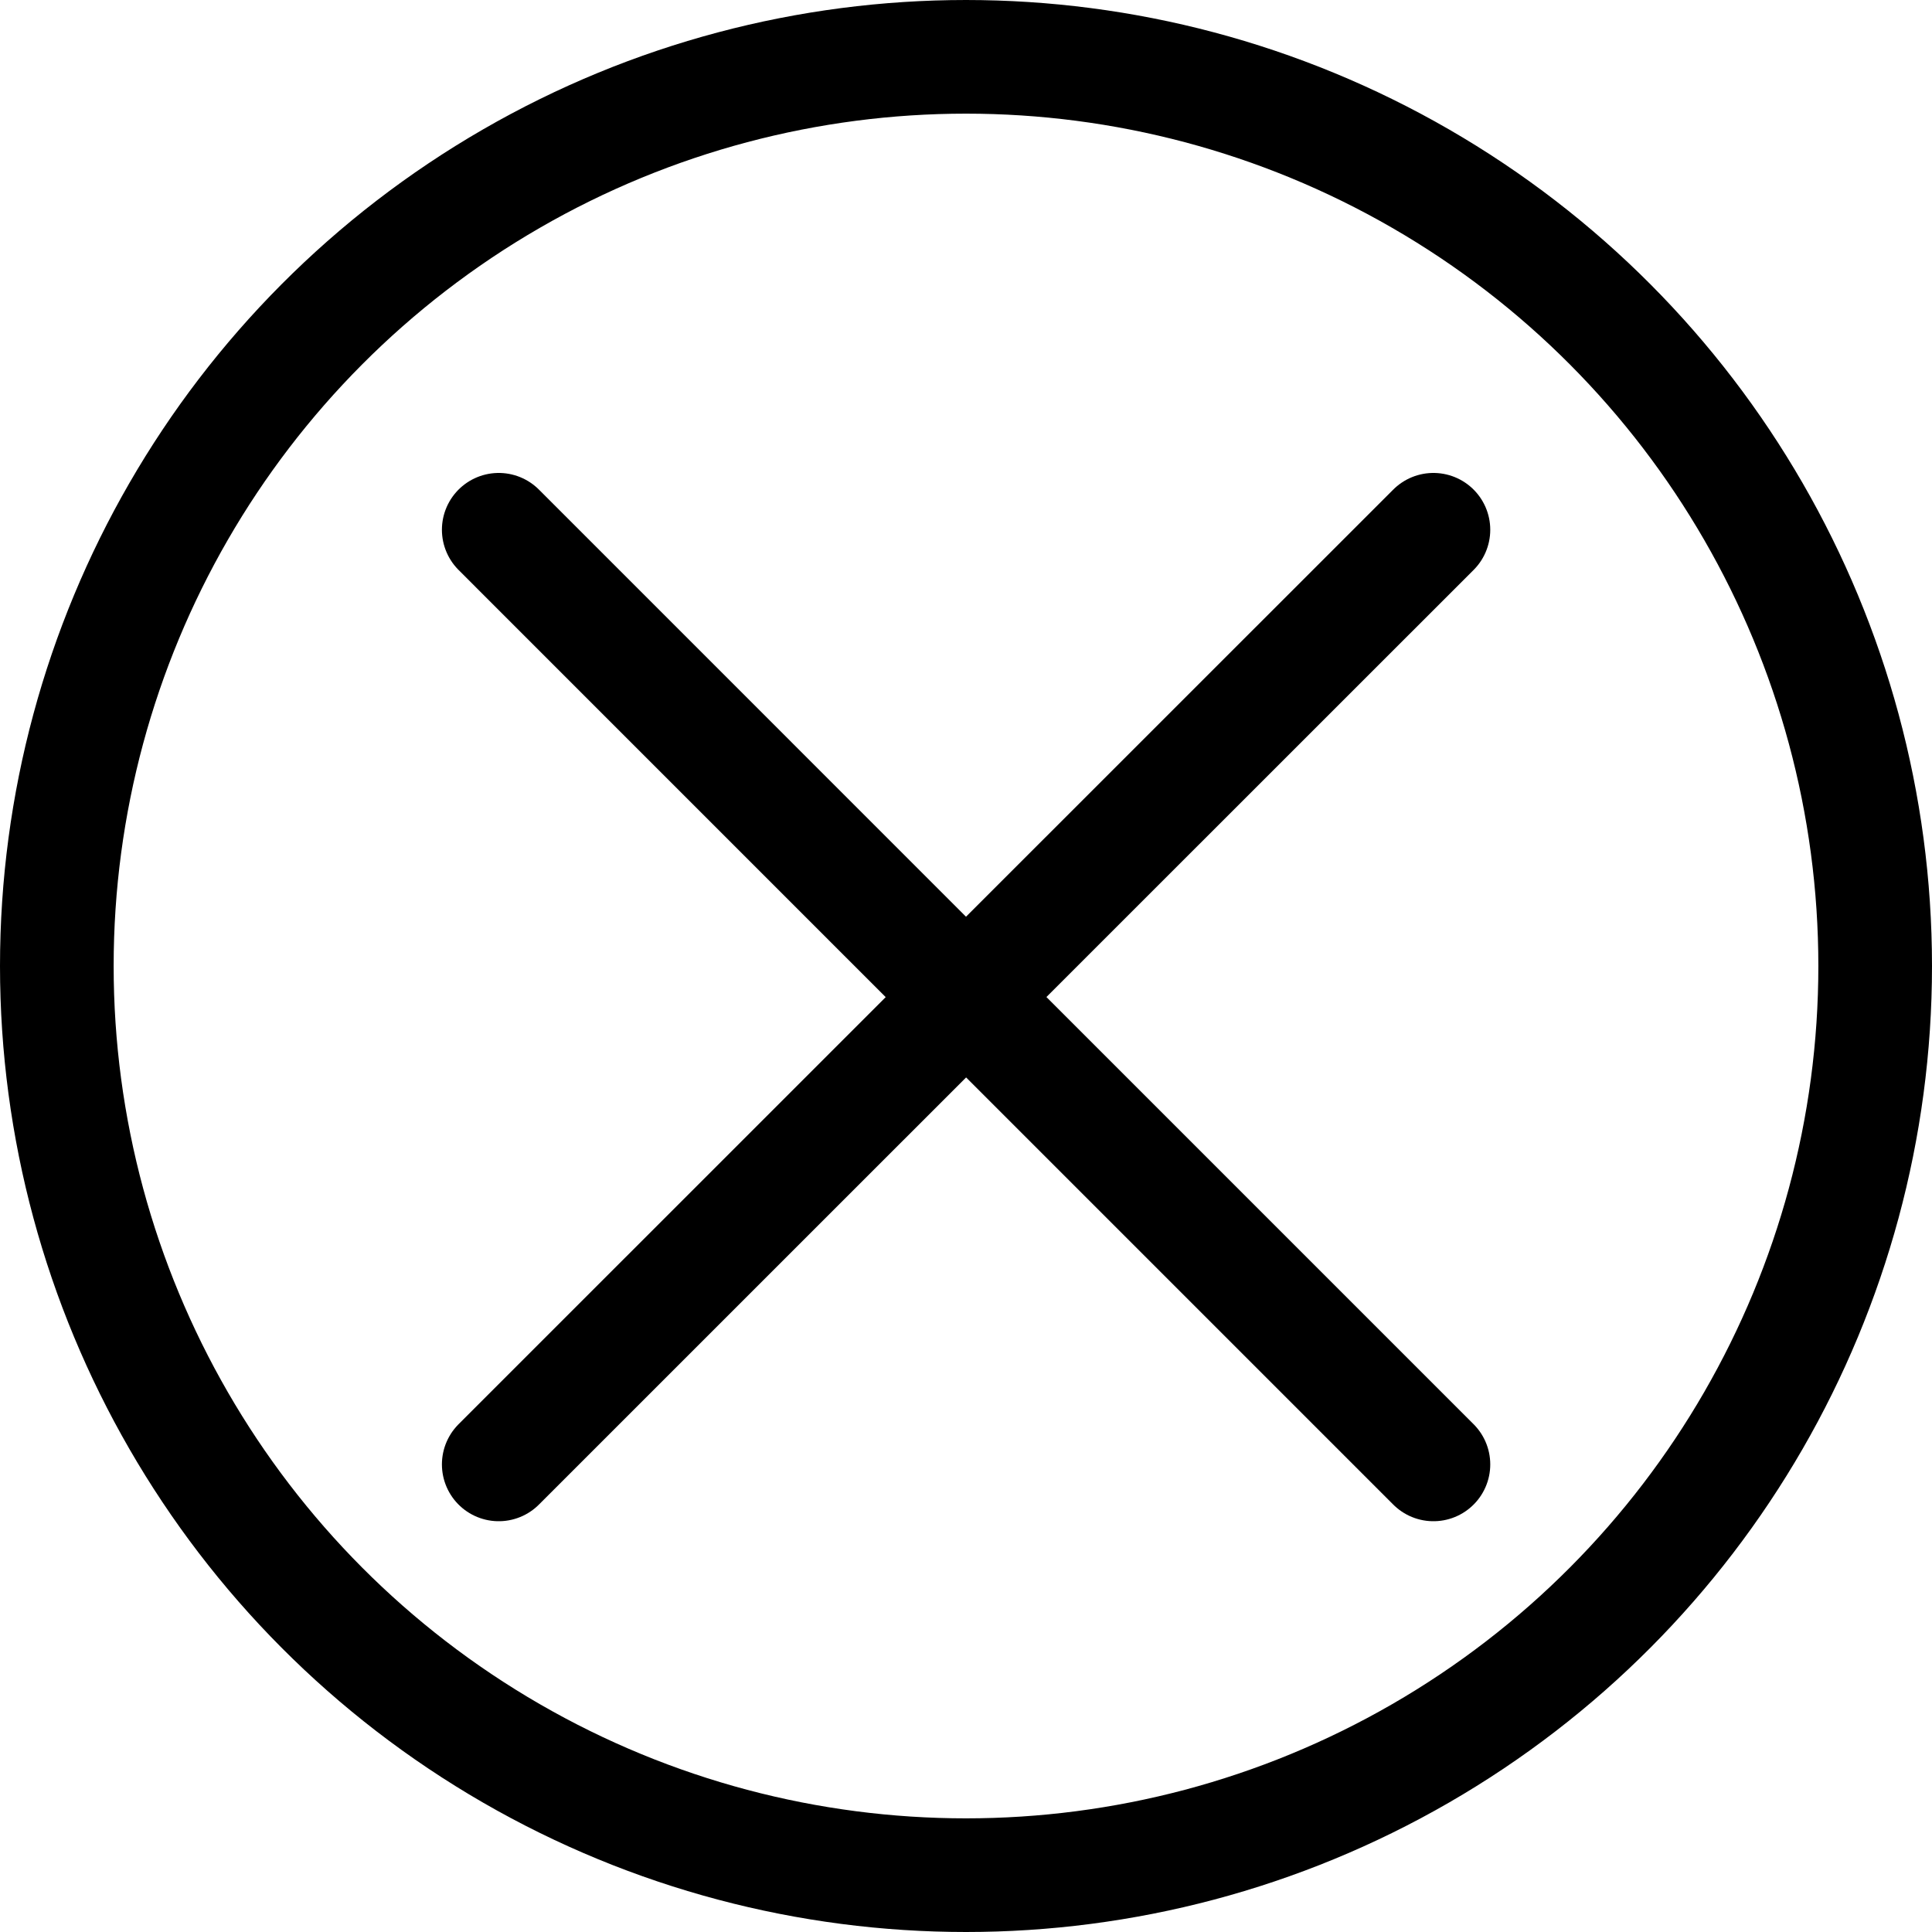
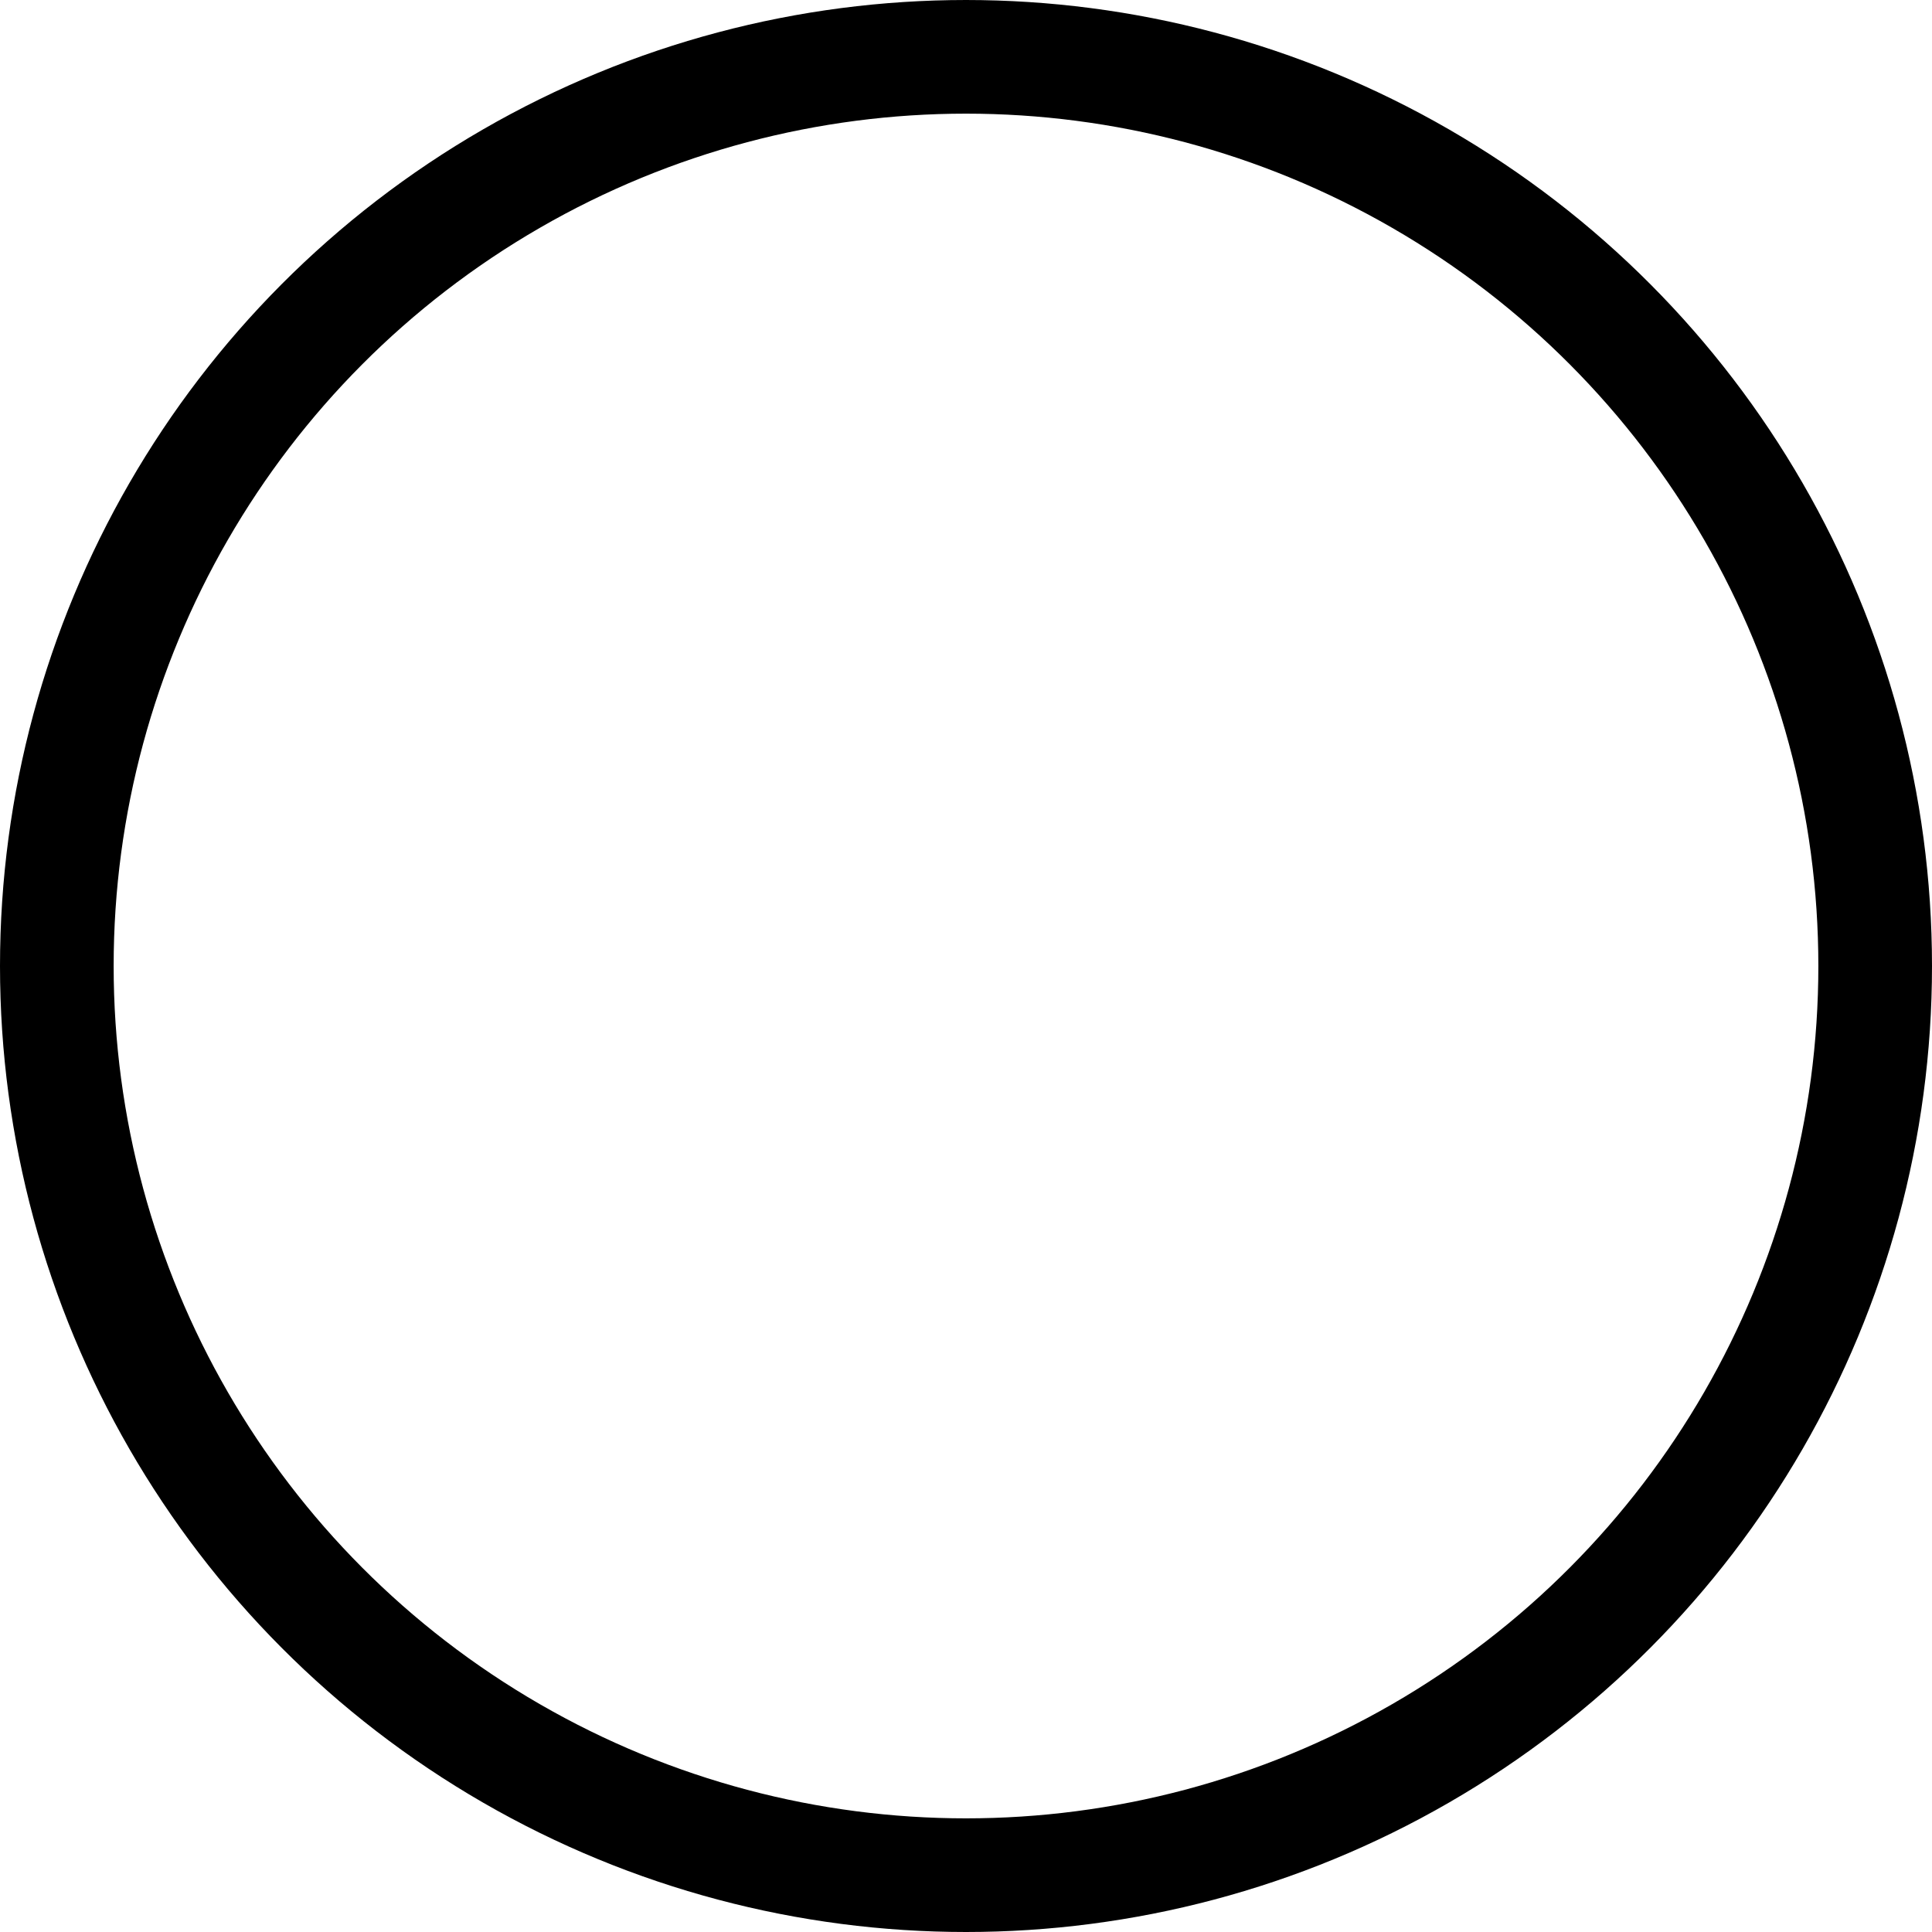
<svg xmlns="http://www.w3.org/2000/svg" width="34" height="34" viewBox="0 0 34 34" fill="none">
-   <path d="M8.777 25.771L17.002 17.547L25.226 25.771M25.226 9.323L17 17.547L8.777 9.323" stroke="black" stroke-width="2" stroke-linecap="round" stroke-linejoin="round" />
  <circle cx="17" cy="17" r="16" stroke="black" stroke-width="2" />
</svg>